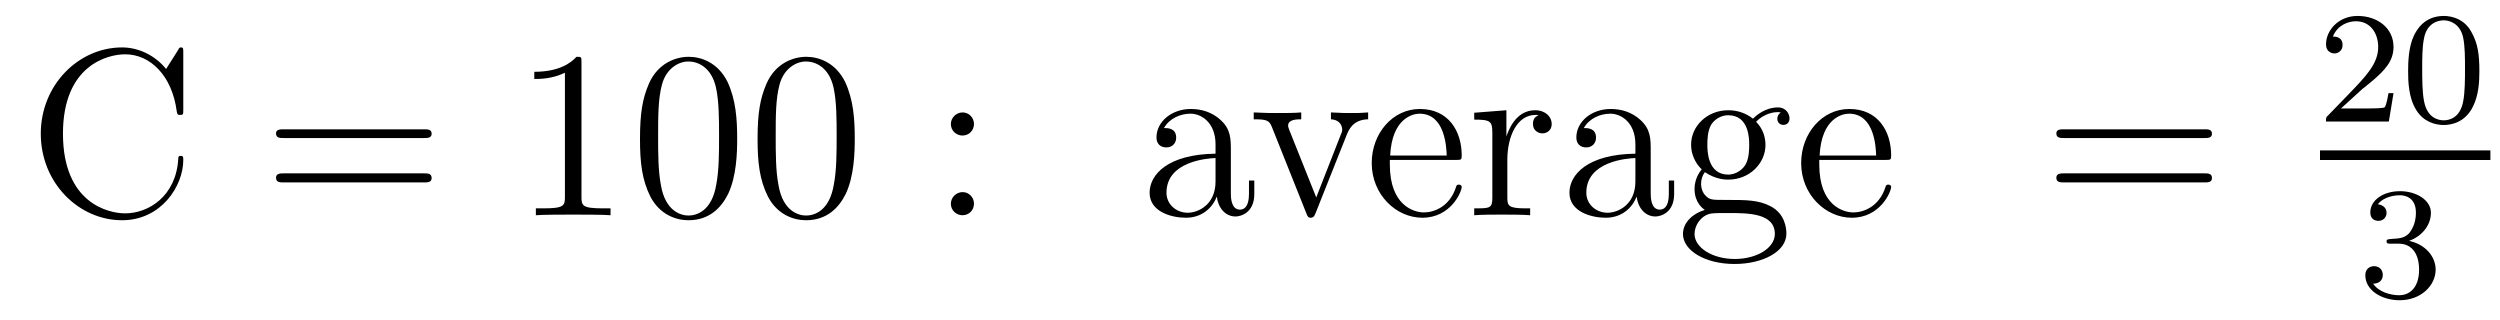
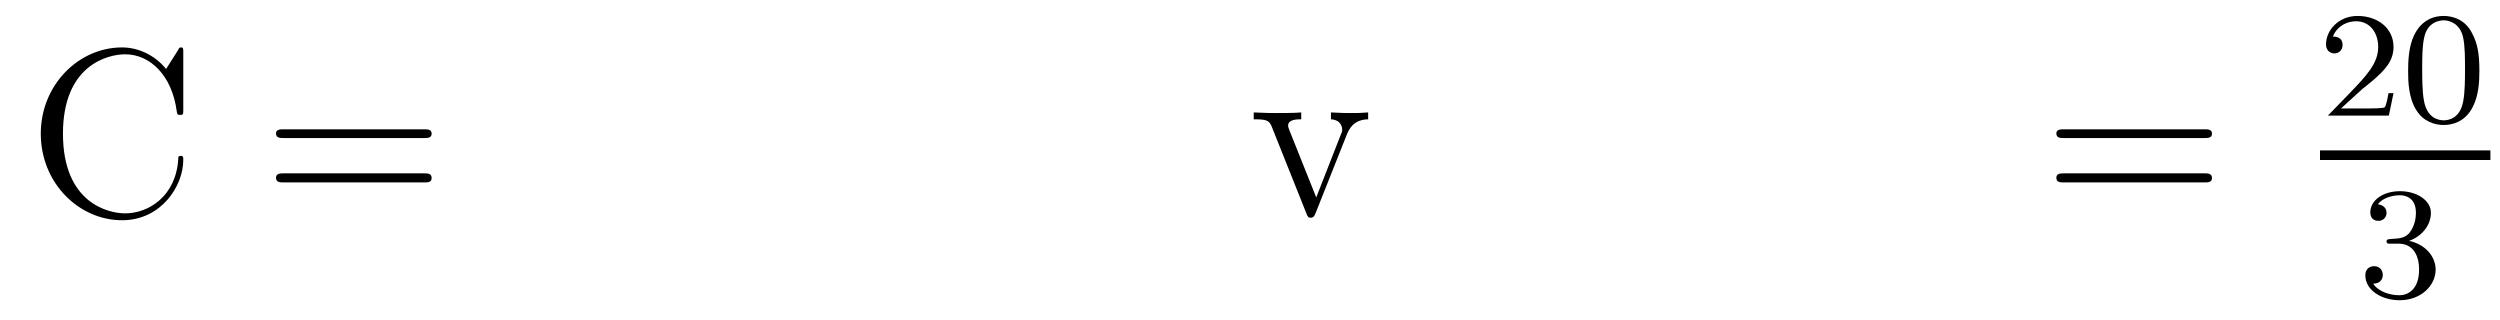
<svg xmlns="http://www.w3.org/2000/svg" height="16pt" version="1.1" viewBox="0 -16 125 16" width="125pt">
  <g id="page1">
    <g transform="matrix(1 0 0 1 -127 649)">
      <path d="M136.164 -662.363C136.164 -662.566 136.164 -662.629 136.055 -662.629C135.977 -662.629 135.961 -662.613 135.898 -662.488L135.305 -661.551C134.773 -662.207 133.961 -662.629 133.102 -662.629C130.93 -662.629 129.039 -660.754 129.039 -658.316C129.039 -655.848 130.945 -653.988 133.102 -653.988C135.055 -653.988 136.164 -655.691 136.164 -657.004C136.164 -657.129 136.164 -657.207 136.039 -657.207C135.914 -657.207 135.914 -657.144 135.914 -657.066C135.805 -655.176 134.414 -654.332 133.258 -654.332C132.43 -654.332 130.148 -654.832 130.148 -658.316C130.148 -661.754 132.398 -662.285 133.258 -662.285C134.508 -662.285 135.602 -661.223 135.836 -659.441C135.867 -659.285 135.867 -659.254 136.008 -659.254C136.164 -659.254 136.164 -659.285 136.164 -659.535V-662.363ZM136.797 -654.238" fill-rule="evenodd" />
      <path d="M148.207 -658.098C148.379 -658.098 148.582 -658.098 148.582 -658.316C148.582 -658.535 148.379 -658.535 148.207 -658.535H141.191C141.02 -658.535 140.801 -658.535 140.801 -658.332C140.801 -658.098 141.004 -658.098 141.191 -658.098H148.207ZM148.207 -655.879C148.379 -655.879 148.582 -655.879 148.582 -656.098C148.582 -656.332 148.379 -656.332 148.207 -656.332H141.191C141.02 -656.332 140.801 -656.332 140.801 -656.113C140.801 -655.879 141.004 -655.879 141.191 -655.879H148.207ZM149.277 -654.238" fill-rule="evenodd" />
-       <path d="M156.074 -661.879C156.074 -662.16 156.074 -662.16 155.824 -662.16C155.543 -661.848 154.949 -661.41 153.715 -661.41V-661.051C153.996 -661.051 154.59 -661.051 155.246 -661.363V-655.16C155.246 -654.723 155.215 -654.582 154.168 -654.582H153.793V-654.238C154.121 -654.27 155.277 -654.27 155.668 -654.27S157.199 -654.27 157.527 -654.238V-654.582H157.152C156.105 -654.582 156.074 -654.723 156.074 -655.16V-661.879ZM163.859 -658.051C163.859 -659.035 163.797 -660.004 163.375 -660.91C162.875 -661.91 162.016 -662.16 161.438 -662.16C160.75 -662.16 159.891 -661.816 159.453 -660.832C159.125 -660.082 159 -659.348 159 -658.051C159 -656.895 159.094 -656.019 159.516 -655.176C159.984 -654.27 160.797 -653.988 161.422 -653.988C162.469 -653.988 163.062 -654.613 163.406 -655.301C163.828 -656.191 163.859 -657.363 163.859 -658.051ZM161.422 -654.223C161.047 -654.223 160.266 -654.441 160.047 -655.738C159.906 -656.457 159.906 -657.363 159.906 -658.191C159.906 -659.176 159.906 -660.051 160.094 -660.754C160.297 -661.551 160.906 -661.926 161.422 -661.926C161.875 -661.926 162.563 -661.66 162.797 -660.629C162.953 -659.941 162.953 -659.004 162.953 -658.191C162.953 -657.395 162.953 -656.488 162.813 -655.77C162.594 -654.457 161.844 -654.223 161.422 -654.223ZM169.738 -658.051C169.738 -659.035 169.676 -660.004 169.254 -660.91C168.754 -661.91 167.895 -662.16 167.316 -662.16C166.629 -662.16 165.77 -661.816 165.332 -660.832C165.004 -660.082 164.879 -659.348 164.879 -658.051C164.879 -656.895 164.973 -656.019 165.395 -655.176C165.863 -654.27 166.676 -653.988 167.301 -653.988C168.348 -653.988 168.941 -654.613 169.285 -655.301C169.707 -656.191 169.738 -657.363 169.738 -658.051ZM167.301 -654.223C166.926 -654.223 166.145 -654.441 165.926 -655.738C165.785 -656.457 165.785 -657.363 165.785 -658.191C165.785 -659.176 165.785 -660.051 165.973 -660.754C166.176 -661.551 166.785 -661.926 167.301 -661.926C167.754 -661.926 168.441 -661.66 168.676 -660.629C168.832 -659.941 168.832 -659.004 168.832 -658.191C168.832 -657.395 168.832 -656.488 168.691 -655.77C168.473 -654.457 167.723 -654.223 167.301 -654.223ZM170.273 -654.238" fill-rule="evenodd" />
-       <path d="M175.699 -658.801C175.699 -659.129 175.434 -659.379 175.137 -659.379C174.793 -659.379 174.543 -659.098 174.543 -658.801C174.543 -658.441 174.84 -658.223 175.121 -658.223C175.449 -658.223 175.699 -658.473 175.699 -658.801ZM175.699 -654.816C175.699 -655.145 175.434 -655.395 175.137 -655.395C174.793 -655.395 174.543 -655.113 174.543 -654.816C174.543 -654.457 174.84 -654.238 175.121 -654.238C175.449 -654.238 175.699 -654.488 175.699 -654.816ZM176.75 -654.238" fill-rule="evenodd" />
-       <path d="M188.543 -657.426C188.543 -658.066 188.543 -658.535 188.027 -659.004C187.605 -659.394 187.074 -659.551 186.543 -659.551C185.574 -659.551 184.824 -658.91 184.824 -658.129C184.824 -657.785 185.043 -657.629 185.324 -657.629C185.605 -657.629 185.809 -657.832 185.809 -658.113C185.809 -658.598 185.387 -658.598 185.199 -658.598C185.481 -659.098 186.043 -659.316 186.527 -659.316C187.074 -659.316 187.777 -658.863 187.777 -657.785V-657.316C185.387 -657.285 184.48 -656.27 184.48 -655.363C184.48 -654.41 185.574 -654.113 186.293 -654.113C187.09 -654.113 187.621 -654.598 187.84 -655.176C187.902 -654.613 188.262 -654.176 188.777 -654.176C189.027 -654.176 189.715 -654.348 189.715 -655.301V-655.973H189.449V-655.301C189.449 -654.613 189.168 -654.519 188.996 -654.519C188.543 -654.519 188.543 -655.16 188.543 -655.332V-657.426ZM187.777 -655.926C187.777 -654.754 186.902 -654.363 186.387 -654.363C185.809 -654.363 185.324 -654.785 185.324 -655.363C185.324 -656.926 187.34 -657.082 187.777 -657.098V-655.926ZM189.828 -654.238" fill-rule="evenodd" />
      <path d="M194.328 -658.238C194.437 -658.504 194.641 -659.019 195.407 -659.035V-659.379C195.062 -659.348 194.891 -659.348 194.515 -659.348C194.266 -659.348 194.094 -659.348 193.547 -659.379V-659.035C194.047 -659.004 194.11 -658.644 194.11 -658.52C194.11 -658.41 194.078 -658.348 194.016 -658.207L192.812 -655.129L191.469 -658.488C191.406 -658.66 191.406 -658.66 191.406 -658.723C191.406 -659.035 191.859 -659.035 192.062 -659.035V-659.379C191.766 -659.348 191.156 -659.348 190.828 -659.348C190.437 -659.348 190.406 -659.348 189.687 -659.379V-659.035C190.344 -659.035 190.469 -658.988 190.609 -658.613L192.312 -654.348C192.376 -654.176 192.407 -654.113 192.547 -654.113C192.625 -654.113 192.703 -654.144 192.781 -654.348L194.328 -658.238ZM195.586 -654.238" fill-rule="evenodd" />
-       <path d="M199.789 -657.004C200.054 -657.004 200.086 -657.004 200.086 -657.223C200.086 -658.441 199.429 -659.551 197.992 -659.551C196.633 -659.551 195.586 -658.332 195.586 -656.848C195.586 -655.269 196.805 -654.113 198.118 -654.113C199.54 -654.113 200.086 -655.41 200.086 -655.66C200.086 -655.723 200.023 -655.77 199.945 -655.77C199.852 -655.77 199.82 -655.723 199.805 -655.66C199.492 -654.66 198.695 -654.379 198.196 -654.379C197.695 -654.379 196.492 -654.723 196.492 -656.769V-657.004H199.789ZM196.508 -657.223C196.602 -659.098 197.648 -659.316 197.976 -659.316C199.258 -659.316 199.32 -657.629 199.336 -657.223H196.508ZM202.367 -657.02C202.367 -658.176 202.852 -659.254 203.773 -659.254C203.867 -659.254 203.882 -659.254 203.929 -659.238C203.836 -659.191 203.648 -659.129 203.648 -658.801C203.648 -658.457 203.929 -658.332 204.118 -658.332C204.352 -658.332 204.586 -658.488 204.586 -658.801C204.586 -659.16 204.274 -659.488 203.758 -659.488C202.742 -659.488 202.398 -658.395 202.32 -658.176V-659.488L200.711 -659.363V-659.019C201.523 -659.019 201.617 -658.941 201.617 -658.348V-655.113C201.617 -654.582 201.492 -654.582 200.711 -654.582V-654.238C201.055 -654.27 201.71 -654.27 202.07 -654.27C202.382 -654.27 203.226 -654.27 203.508 -654.238V-654.582H203.274C202.398 -654.582 202.367 -654.723 202.367 -655.145V-657.02ZM209.536 -657.426C209.536 -658.066 209.536 -658.535 209.02 -659.004C208.597 -659.394 208.067 -659.551 207.535 -659.551C206.567 -659.551 205.817 -658.91 205.817 -658.129C205.817 -657.785 206.035 -657.629 206.316 -657.629C206.598 -657.629 206.801 -657.832 206.801 -658.113C206.801 -658.598 206.378 -658.598 206.191 -658.598C206.473 -659.098 207.035 -659.316 207.52 -659.316C208.067 -659.316 208.77 -658.863 208.77 -657.785V-657.316C206.378 -657.285 205.472 -656.27 205.472 -655.363C205.472 -654.41 206.567 -654.113 207.286 -654.113C208.082 -654.113 208.613 -654.598 208.832 -655.176C208.895 -654.613 209.254 -654.176 209.77 -654.176C210.019 -654.176 210.707 -654.348 210.707 -655.301V-655.973H210.442V-655.301C210.442 -654.613 210.16 -654.519 209.988 -654.519C209.536 -654.519 209.536 -655.16 209.536 -655.332V-657.426ZM208.77 -655.926C208.77 -654.754 207.894 -654.363 207.379 -654.363C206.801 -654.363 206.316 -654.785 206.316 -655.363C206.316 -656.926 208.332 -657.082 208.77 -657.098V-655.926ZM212.242 -656.394C212.804 -656.019 213.274 -656.019 213.414 -656.019C214.476 -656.019 215.274 -656.832 215.274 -657.754C215.274 -658.082 215.179 -658.535 214.805 -658.91C215.274 -659.394 215.82 -659.394 215.882 -659.394C215.929 -659.394 215.992 -659.394 216.04 -659.363C215.929 -659.316 215.867 -659.191 215.867 -659.066C215.867 -658.895 215.976 -658.754 216.18 -658.754C216.274 -658.754 216.476 -658.816 216.476 -659.082C216.476 -659.285 216.32 -659.629 215.898 -659.629C215.274 -659.629 214.82 -659.238 214.649 -659.066C214.289 -659.348 213.868 -659.488 213.414 -659.488C212.352 -659.488 211.555 -658.691 211.555 -657.77C211.555 -657.082 211.961 -656.645 212.086 -656.535C211.945 -656.363 211.727 -656.019 211.727 -655.551C211.727 -654.863 212.148 -654.566 212.242 -654.504C211.696 -654.348 211.148 -653.91 211.148 -653.301C211.148 -652.473 212.258 -651.801 213.726 -651.801C215.148 -651.801 216.32 -652.426 216.32 -653.316C216.32 -653.613 216.242 -654.316 215.524 -654.691C214.914 -655.004 214.32 -655.004 213.305 -655.004C212.57 -655.004 212.492 -655.004 212.274 -655.223C212.148 -655.348 212.054 -655.566 212.054 -655.816C212.054 -656.019 212.117 -656.223 212.242 -656.394ZM213.414 -656.27C212.368 -656.27 212.368 -657.488 212.368 -657.754C212.368 -657.973 212.368 -658.457 212.57 -658.785C212.804 -659.129 213.164 -659.238 213.414 -659.238C214.46 -659.238 214.46 -658.035 214.46 -657.77C214.46 -657.551 214.46 -657.066 214.258 -656.738C214.024 -656.394 213.664 -656.27 213.414 -656.27ZM213.742 -652.051C212.602 -652.051 211.727 -652.629 211.727 -653.301C211.727 -653.41 211.758 -653.863 212.195 -654.176C212.461 -654.348 212.57 -654.348 213.414 -654.348C214.398 -654.348 215.742 -654.348 215.742 -653.301C215.742 -652.598 214.836 -652.051 213.742 -652.051ZM221.262 -657.004C221.527 -657.004 221.558 -657.004 221.558 -657.223C221.558 -658.441 220.902 -659.551 219.464 -659.551C218.106 -659.551 217.058 -658.332 217.058 -656.848C217.058 -655.269 218.278 -654.113 219.59 -654.113C221.011 -654.113 221.558 -655.41 221.558 -655.66C221.558 -655.723 221.496 -655.77 221.418 -655.77C221.324 -655.77 221.293 -655.723 221.278 -655.66C220.964 -654.66 220.168 -654.379 219.668 -654.379C219.168 -654.379 217.964 -654.723 217.964 -656.769V-657.004H221.262ZM217.98 -657.223C218.075 -659.098 219.121 -659.316 219.449 -659.316C220.73 -659.316 220.793 -657.629 220.808 -657.223H217.98ZM221.856 -654.238" fill-rule="evenodd" />
      <path d="M237.223 -658.098C237.395 -658.098 237.598 -658.098 237.598 -658.316C237.598 -658.535 237.395 -658.535 237.223 -658.535H230.207C230.035 -658.535 229.817 -658.535 229.817 -658.332C229.817 -658.098 230.02 -658.098 230.207 -658.098H237.223ZM237.223 -655.879C237.395 -655.879 237.598 -655.879 237.598 -656.098C237.598 -656.332 237.395 -656.332 237.223 -656.332H230.207C230.035 -656.332 229.817 -656.332 229.817 -656.113C229.817 -655.879 230.02 -655.879 230.207 -655.879H237.223ZM238.292 -654.238" fill-rule="evenodd" />
-       <path d="M245.113 -660.547C245.254 -660.656 245.582 -660.922 245.707 -661.031C246.208 -661.484 246.676 -661.922 246.676 -662.656C246.676 -663.594 245.879 -664.203 244.879 -664.203C243.925 -664.203 243.301 -663.484 243.301 -662.781C243.301 -662.391 243.613 -662.328 243.722 -662.328C243.894 -662.328 244.129 -662.453 244.129 -662.75C244.129 -663.172 243.738 -663.172 243.644 -663.172C243.878 -663.75 244.41 -663.937 244.801 -663.937C245.536 -663.937 245.91 -663.312 245.91 -662.656C245.91 -661.828 245.332 -661.219 244.394 -660.25L243.395 -659.219C243.301 -659.141 243.301 -659.125 243.301 -658.922H246.442L246.676 -660.344H246.426C246.395 -660.187 246.332 -659.781 246.239 -659.641C246.192 -659.578 245.582 -659.578 245.458 -659.578H244.051L245.113 -660.547ZM250.969 -661.453C250.969 -662.313 250.876 -662.828 250.609 -663.328C250.266 -664.031 249.625 -664.203 249.187 -664.203C248.188 -664.203 247.812 -663.453 247.703 -663.234C247.422 -662.656 247.406 -661.875 247.406 -661.453C247.406 -660.937 247.422 -660.125 247.812 -659.5C248.172 -658.906 248.766 -658.75 249.187 -658.75C249.563 -658.75 250.25 -658.875 250.64 -659.656C250.938 -660.234 250.969 -660.937 250.969 -661.453ZM249.187 -658.984C248.906 -658.984 248.359 -659.109 248.203 -659.937C248.11 -660.391 248.11 -661.141 248.11 -661.547C248.11 -662.094 248.11 -662.656 248.203 -663.094C248.359 -663.906 248.984 -663.984 249.187 -663.984C249.454 -663.984 250 -663.844 250.157 -663.125C250.25 -662.688 250.25 -662.094 250.25 -661.547C250.25 -661.078 250.25 -660.375 250.157 -659.922C250 -659.094 249.454 -658.984 249.187 -658.984ZM251.278 -658.922" fill-rule="evenodd" />
+       <path d="M245.113 -660.547C245.254 -660.656 245.582 -660.922 245.707 -661.031C246.208 -661.484 246.676 -661.922 246.676 -662.656C246.676 -663.594 245.879 -664.203 244.879 -664.203C243.925 -664.203 243.301 -663.484 243.301 -662.781C243.301 -662.391 243.613 -662.328 243.722 -662.328C243.894 -662.328 244.129 -662.453 244.129 -662.75C244.129 -663.172 243.738 -663.172 243.644 -663.172C243.878 -663.75 244.41 -663.937 244.801 -663.937C245.536 -663.937 245.91 -663.312 245.91 -662.656C245.91 -661.828 245.332 -661.219 244.394 -660.25L243.395 -659.219H246.442L246.676 -660.344H246.426C246.395 -660.187 246.332 -659.781 246.239 -659.641C246.192 -659.578 245.582 -659.578 245.458 -659.578H244.051L245.113 -660.547ZM250.969 -661.453C250.969 -662.313 250.876 -662.828 250.609 -663.328C250.266 -664.031 249.625 -664.203 249.187 -664.203C248.188 -664.203 247.812 -663.453 247.703 -663.234C247.422 -662.656 247.406 -661.875 247.406 -661.453C247.406 -660.937 247.422 -660.125 247.812 -659.5C248.172 -658.906 248.766 -658.75 249.187 -658.75C249.563 -658.75 250.25 -658.875 250.64 -659.656C250.938 -660.234 250.969 -660.937 250.969 -661.453ZM249.187 -658.984C248.906 -658.984 248.359 -659.109 248.203 -659.937C248.11 -660.391 248.11 -661.141 248.11 -661.547C248.11 -662.094 248.11 -662.656 248.203 -663.094C248.359 -663.906 248.984 -663.984 249.187 -663.984C249.454 -663.984 250 -663.844 250.157 -663.125C250.25 -662.688 250.25 -662.094 250.25 -661.547C250.25 -661.078 250.25 -660.375 250.157 -659.922C250 -659.094 249.454 -658.984 249.187 -658.984ZM251.278 -658.922" fill-rule="evenodd" />
      <path d="M243 -657H251.52V-657.48H243" />
      <path d="M246.937 -652.816C247.562 -652.816 247.954 -652.348 247.954 -651.519C247.954 -650.52 247.391 -650.238 246.968 -650.238C246.532 -650.238 245.938 -650.394 245.657 -650.816C245.953 -650.816 246.14 -650.988 246.14 -651.254C246.14 -651.504 245.969 -651.691 245.704 -651.691C245.5 -651.691 245.266 -651.566 245.266 -651.238C245.266 -650.488 246.078 -649.988 246.984 -649.988C248.047 -649.988 248.782 -650.723 248.782 -651.519C248.782 -652.176 248.266 -652.785 247.453 -652.957C248.078 -653.176 248.546 -653.723 248.546 -654.363C248.546 -654.988 247.828 -655.441 247 -655.441C246.156 -655.441 245.515 -654.988 245.515 -654.379C245.515 -654.082 245.704 -653.957 245.922 -653.957C246.156 -653.957 246.328 -654.129 246.328 -654.363C246.328 -654.66 246.062 -654.77 245.891 -654.785C246.218 -655.207 246.844 -655.238 246.984 -655.238C247.188 -655.238 247.796 -655.176 247.796 -654.363C247.796 -653.801 247.562 -653.473 247.453 -653.332C247.204 -653.098 247.031 -653.082 246.547 -653.051C246.391 -653.035 246.328 -653.035 246.328 -652.926C246.328 -652.816 246.407 -652.816 246.532 -652.816H246.937ZM249.121 -650.16" fill-rule="evenodd" />
    </g>
  </g>
</svg>